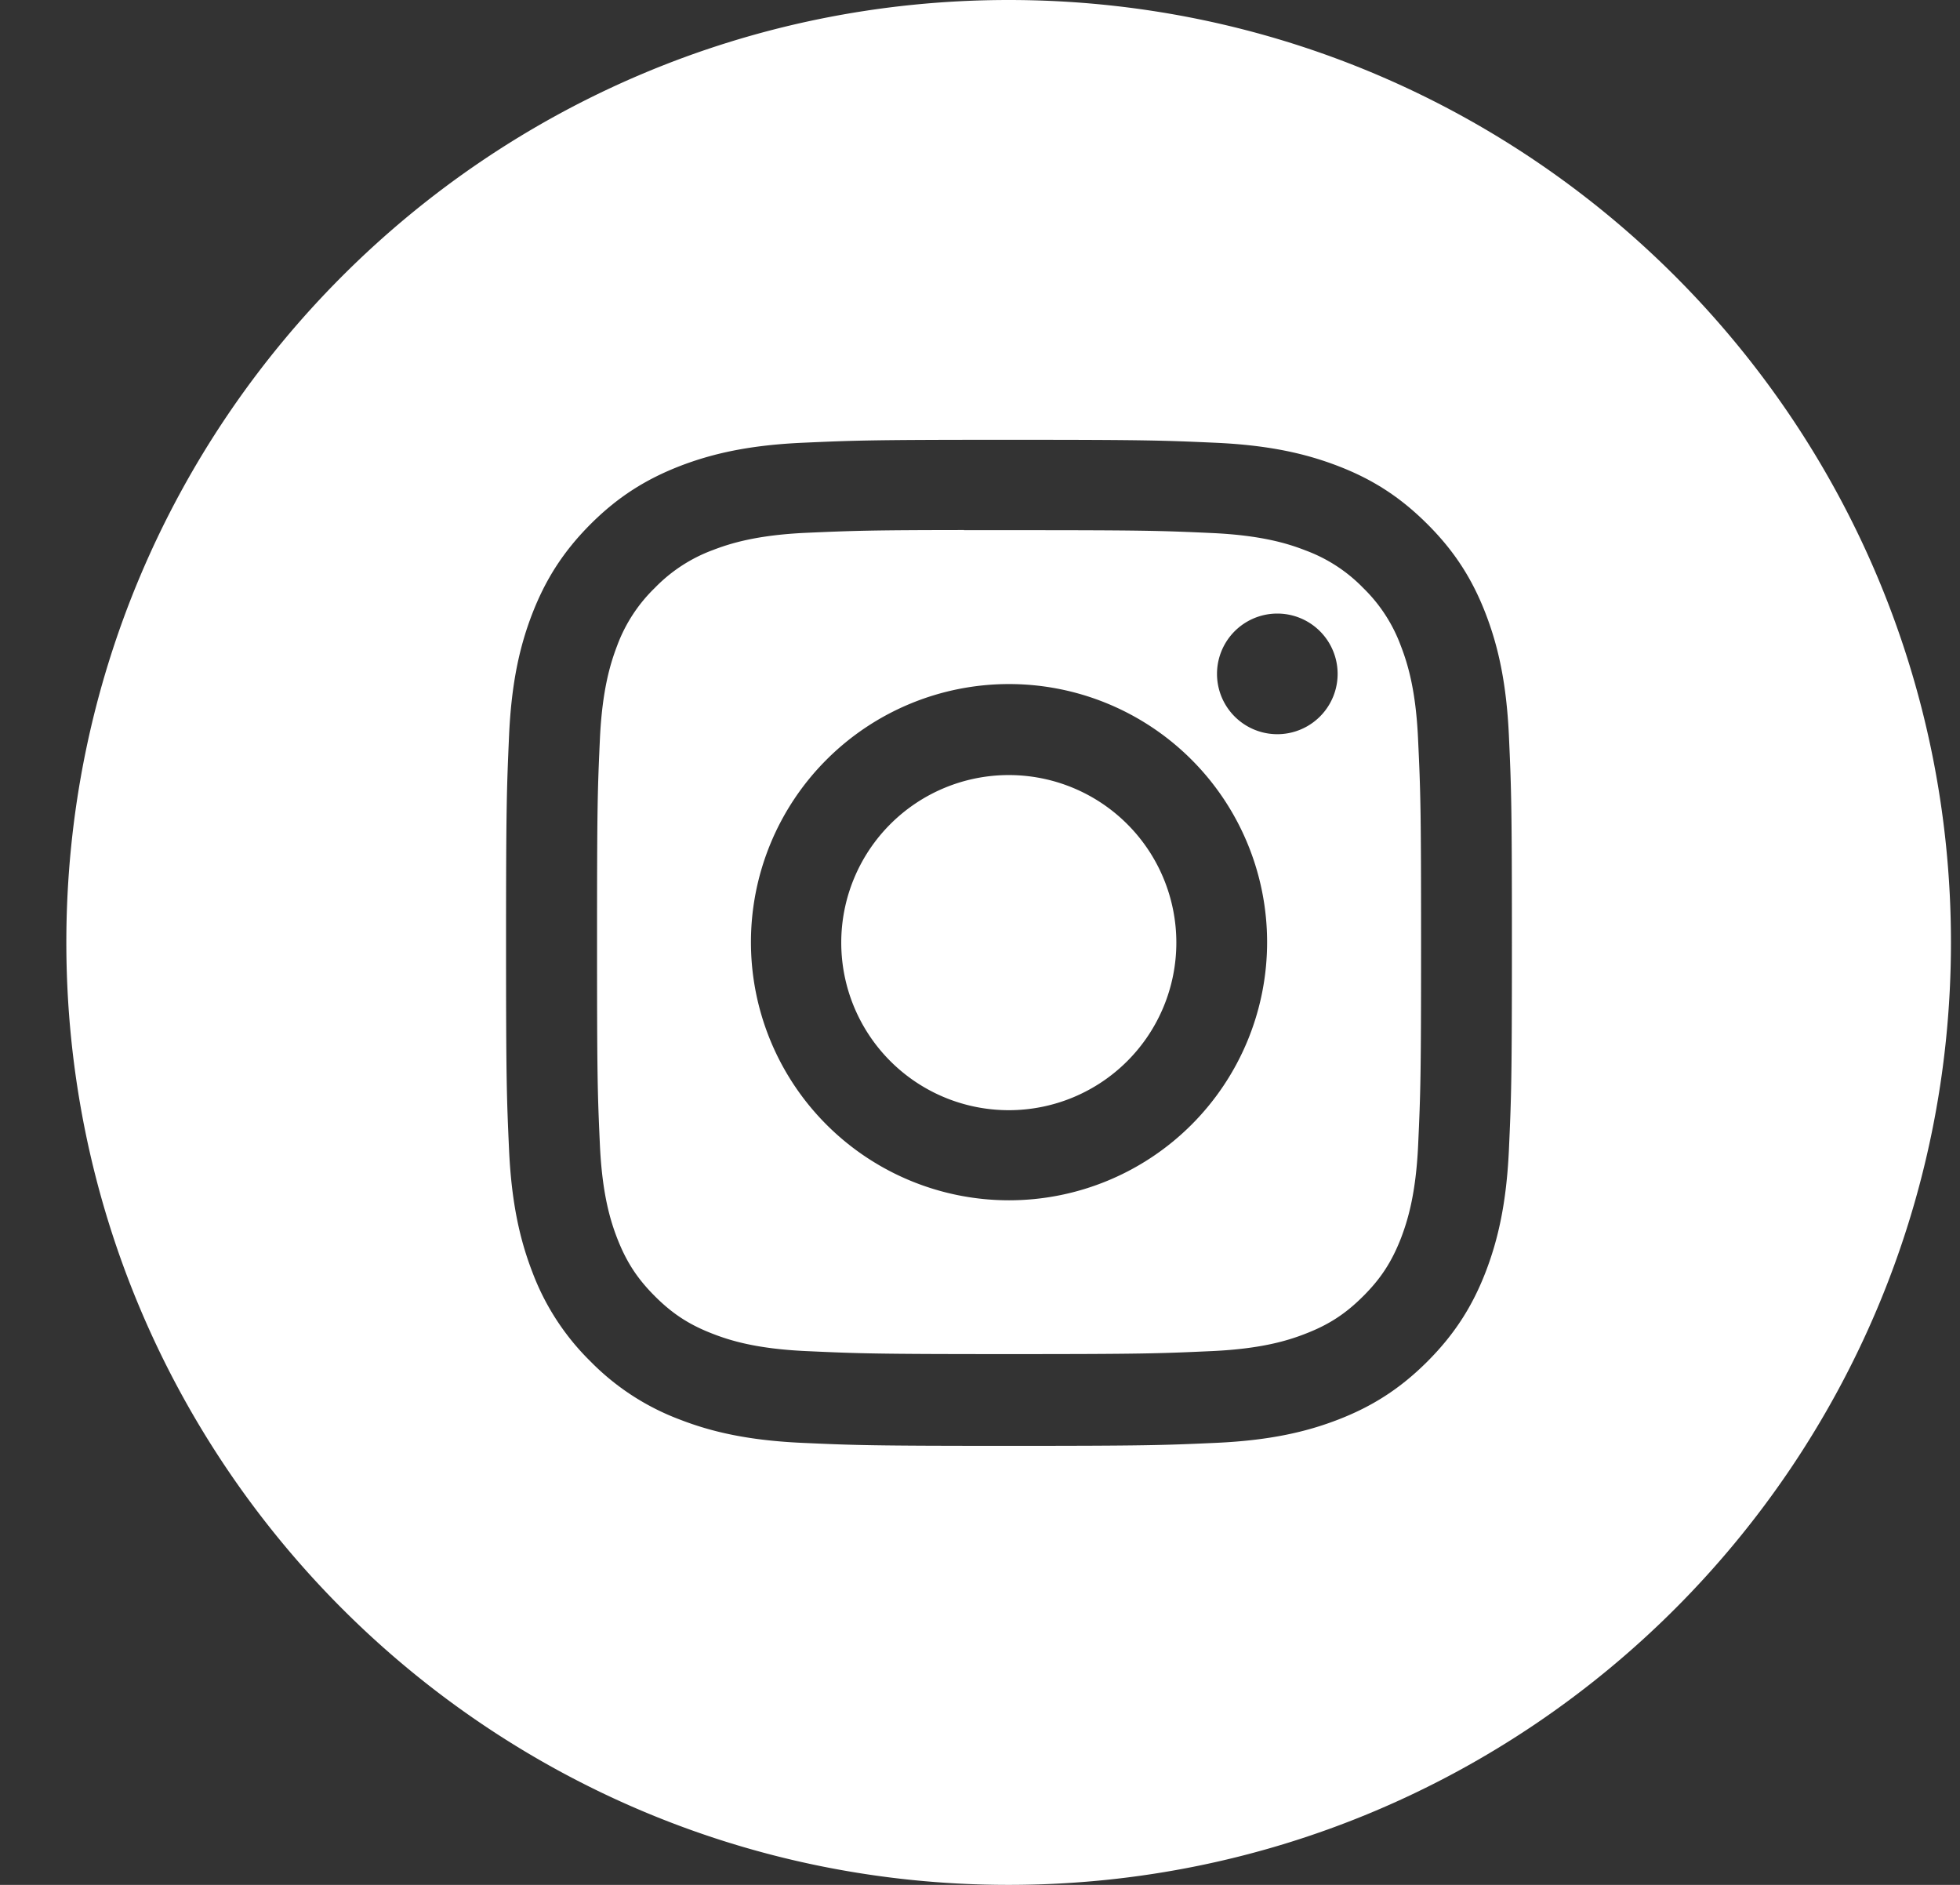
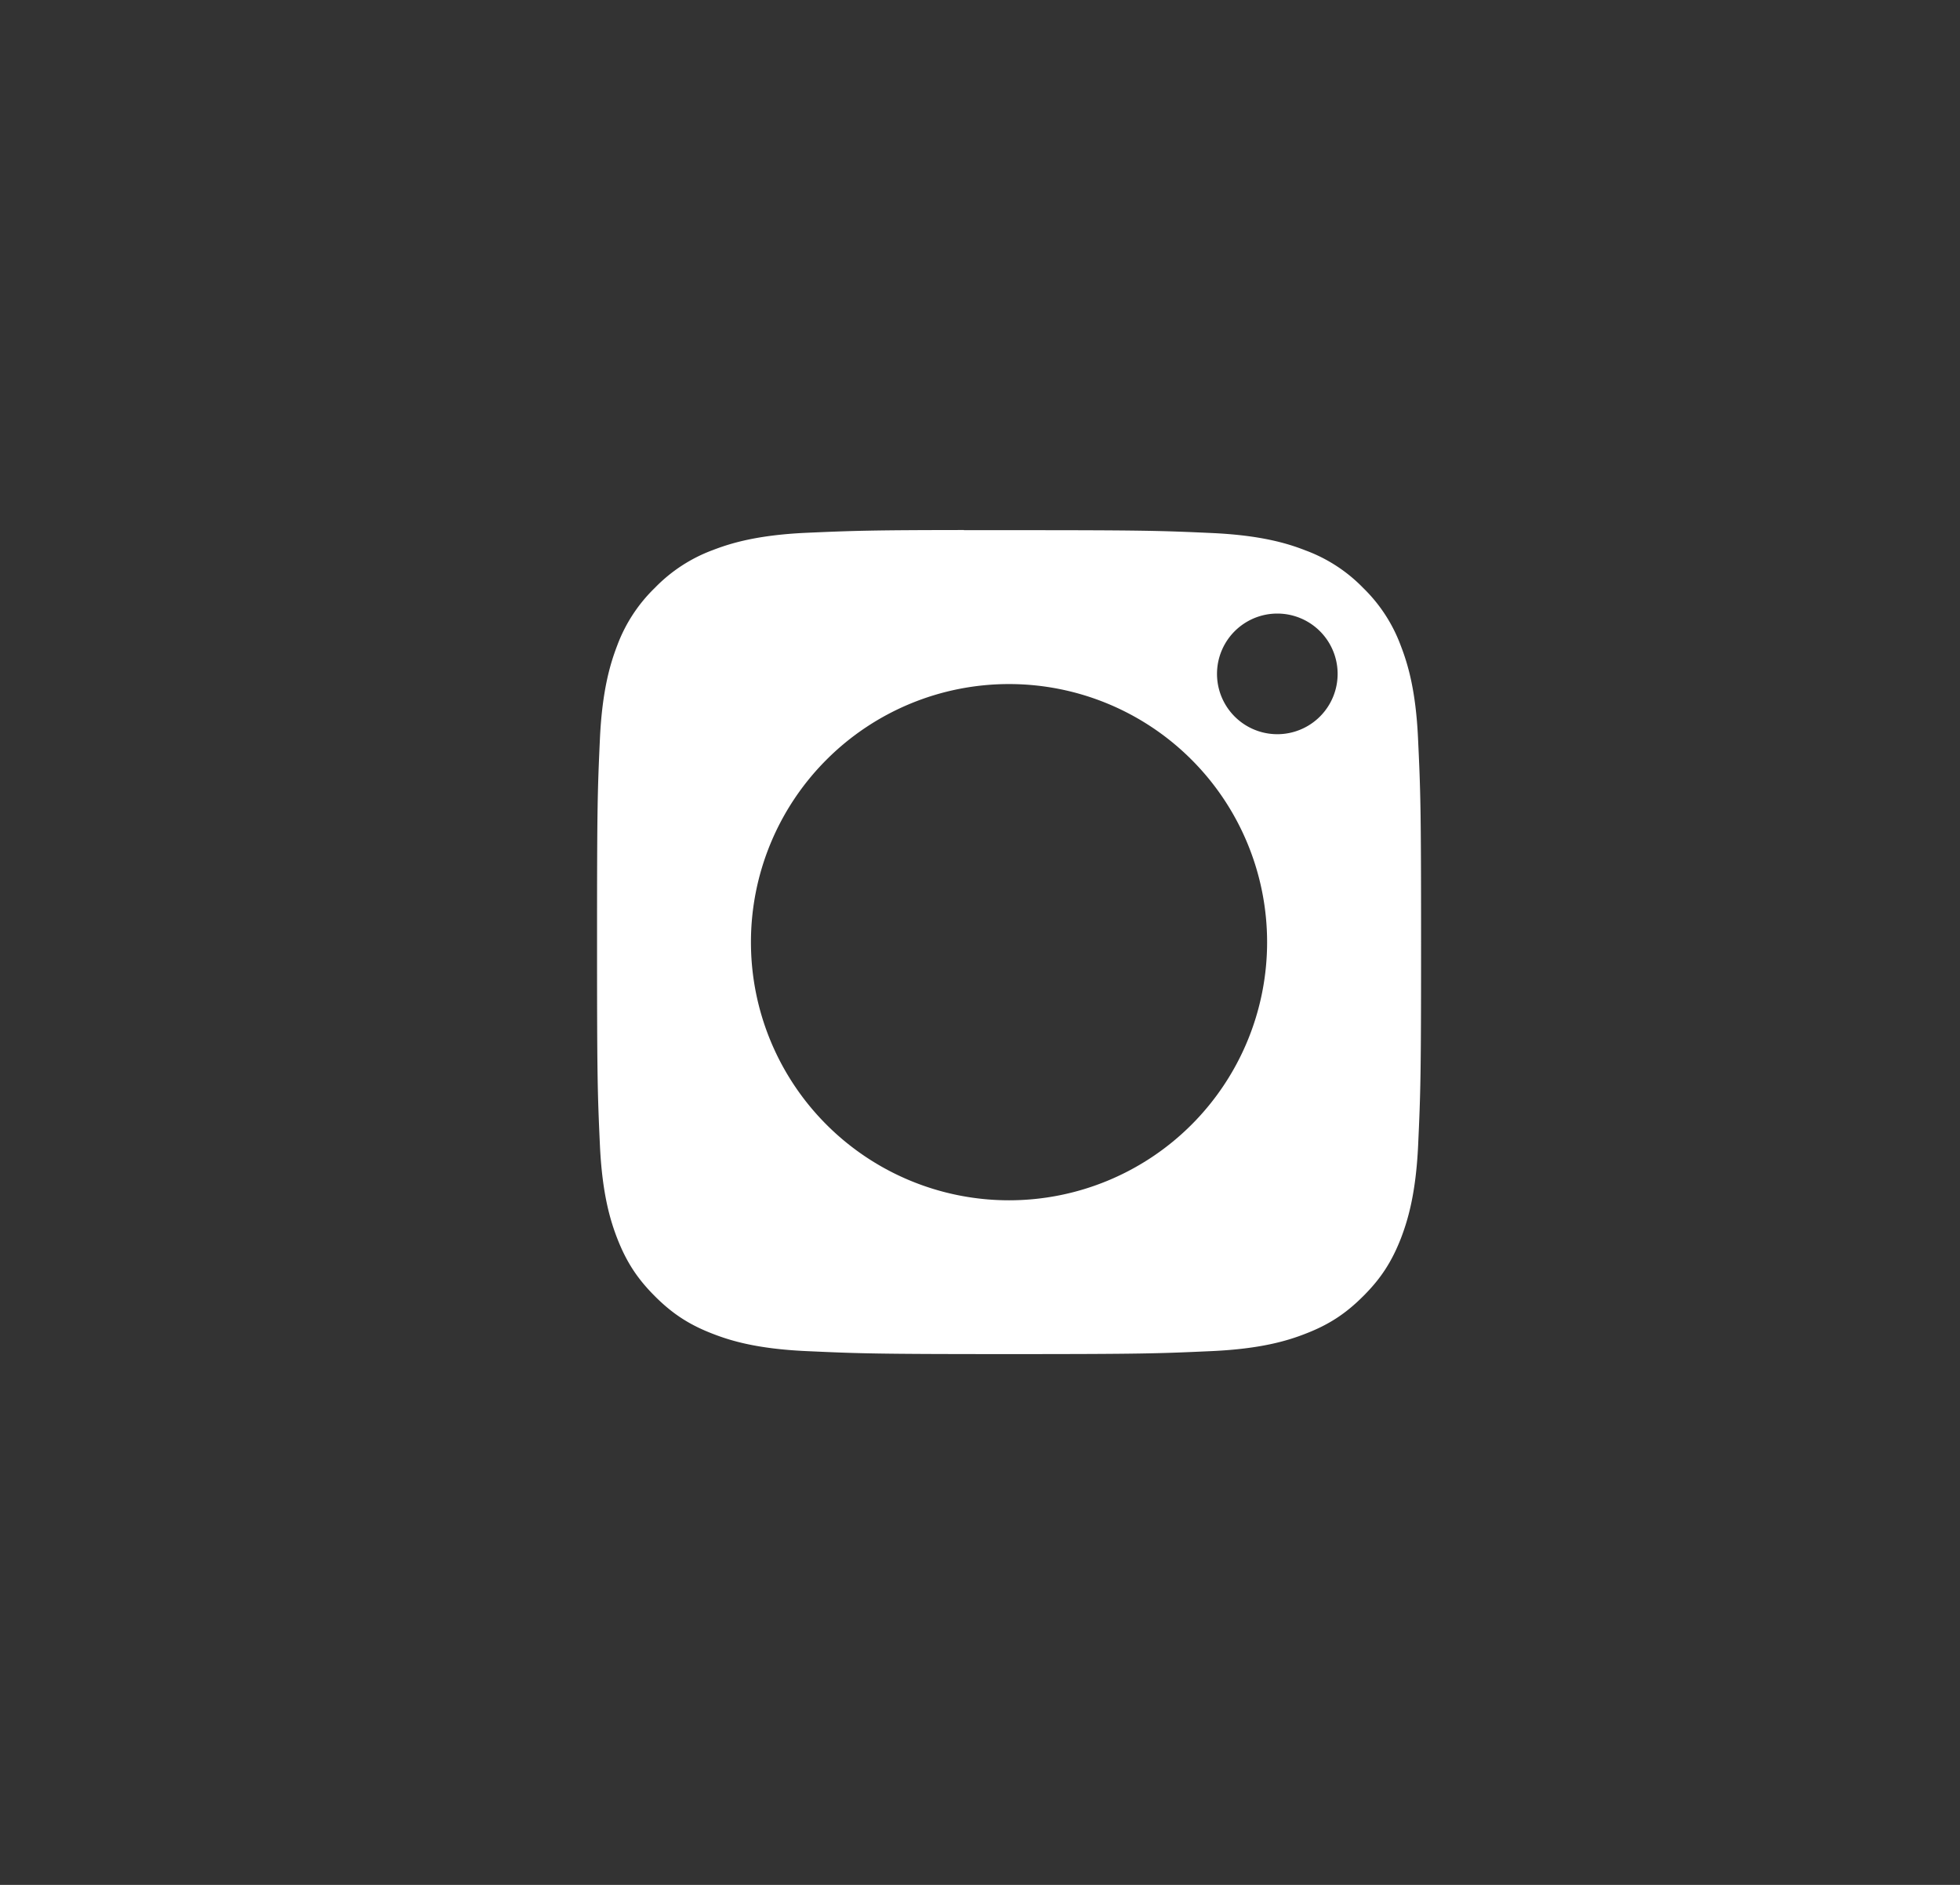
<svg xmlns="http://www.w3.org/2000/svg" width="26" height="25" viewBox="0 0 26 25">
  <rect x="0" y="0" width="26" height="25" fill="#333333" stroke="none" />
  <g>
    <g>
      <g>
-         <path fill="#fff" d="M13.386 5.833h-.001-.001zm-.001 0c1.811 0 2.038.008 2.75.04.71.033 1.195.146 1.62.31.44.17.81.399 1.181.77.371.37.6.743.77 1.182.164.424.277.909.31 1.62.032.71.04.938.04 2.75s-.008 2.039-.04 2.75c-.033.71-.146 1.195-.31 1.62-.17.438-.399.81-.77 1.182-.37.37-.742.6-1.18.77-.425.165-.91.277-1.62.31-.712.032-.94.04-2.751.04-1.812 0-2.04-.008-2.75-.04-.711-.033-1.196-.145-1.62-.31a3.267 3.267 0 0 1-1.182-.77 3.27 3.27 0 0 1-.77-1.182c-.164-.425-.277-.91-.31-1.62-.032-.711-.04-.938-.04-2.75s.009-2.04.04-2.751c.032-.71.145-1.195.31-1.62.171-.438.4-.81.77-1.181.371-.371.744-.599 1.182-.77.425-.164.91-.277 1.62-.31.711-.032.939-.04 2.75-.04zM13.38 25c6.904 0 12.5-5.596 12.5-12.5S20.284 0 13.38 0 .88 5.596.88 12.5 6.476 25 13.38 25z" />
-       </g>
+         </g>
      <g>
        <path fill="#fff" d="M13.385 9.073a3.423 3.423 0 1 1 0 6.847 3.423 3.423 0 0 1 0-6.847zm3.559-.935a.8.8 0 1 1 0 1.6.8.8 0 0 1 0-1.6zM12.787 7.03c-1.242.001-1.48.01-2.096.037-.65.03-1.003.139-1.238.23a2.07 2.07 0 0 0-.766.5 2.066 2.066 0 0 0-.5.766c-.09.235-.199.588-.229 1.238-.032.703-.038.913-.038 2.693s.006 1.991.038 2.694c.03.65.139 1.003.23 1.238.121.31.265.532.499.766.233.233.455.378.766.498.236.092.588.2 1.238.23.703.032.914.04 2.694.04 1.78 0 1.991-.008 2.694-.04.65-.03 1.003-.138 1.238-.23.311-.12.533-.265.766-.498.234-.233.378-.455.5-.766.09-.235.199-.587.229-1.237.032-.703.039-.914.039-2.694 0-1.779-.007-1.99-.04-2.693-.029-.65-.138-1.002-.229-1.237a2.07 2.07 0 0 0-.499-.767 2.062 2.062 0 0 0-.766-.498c-.235-.092-.588-.2-1.238-.23-.703-.032-.914-.038-2.694-.038h-.598z" />
      </g>
      <g>
-         <path fill="#fff" d="M13.382 10.28a2.222 2.222 0 1 1 0 4.445 2.222 2.222 0 0 1 0-4.445z" />
-       </g>
+         </g>
    </g>
  </g>
</svg>